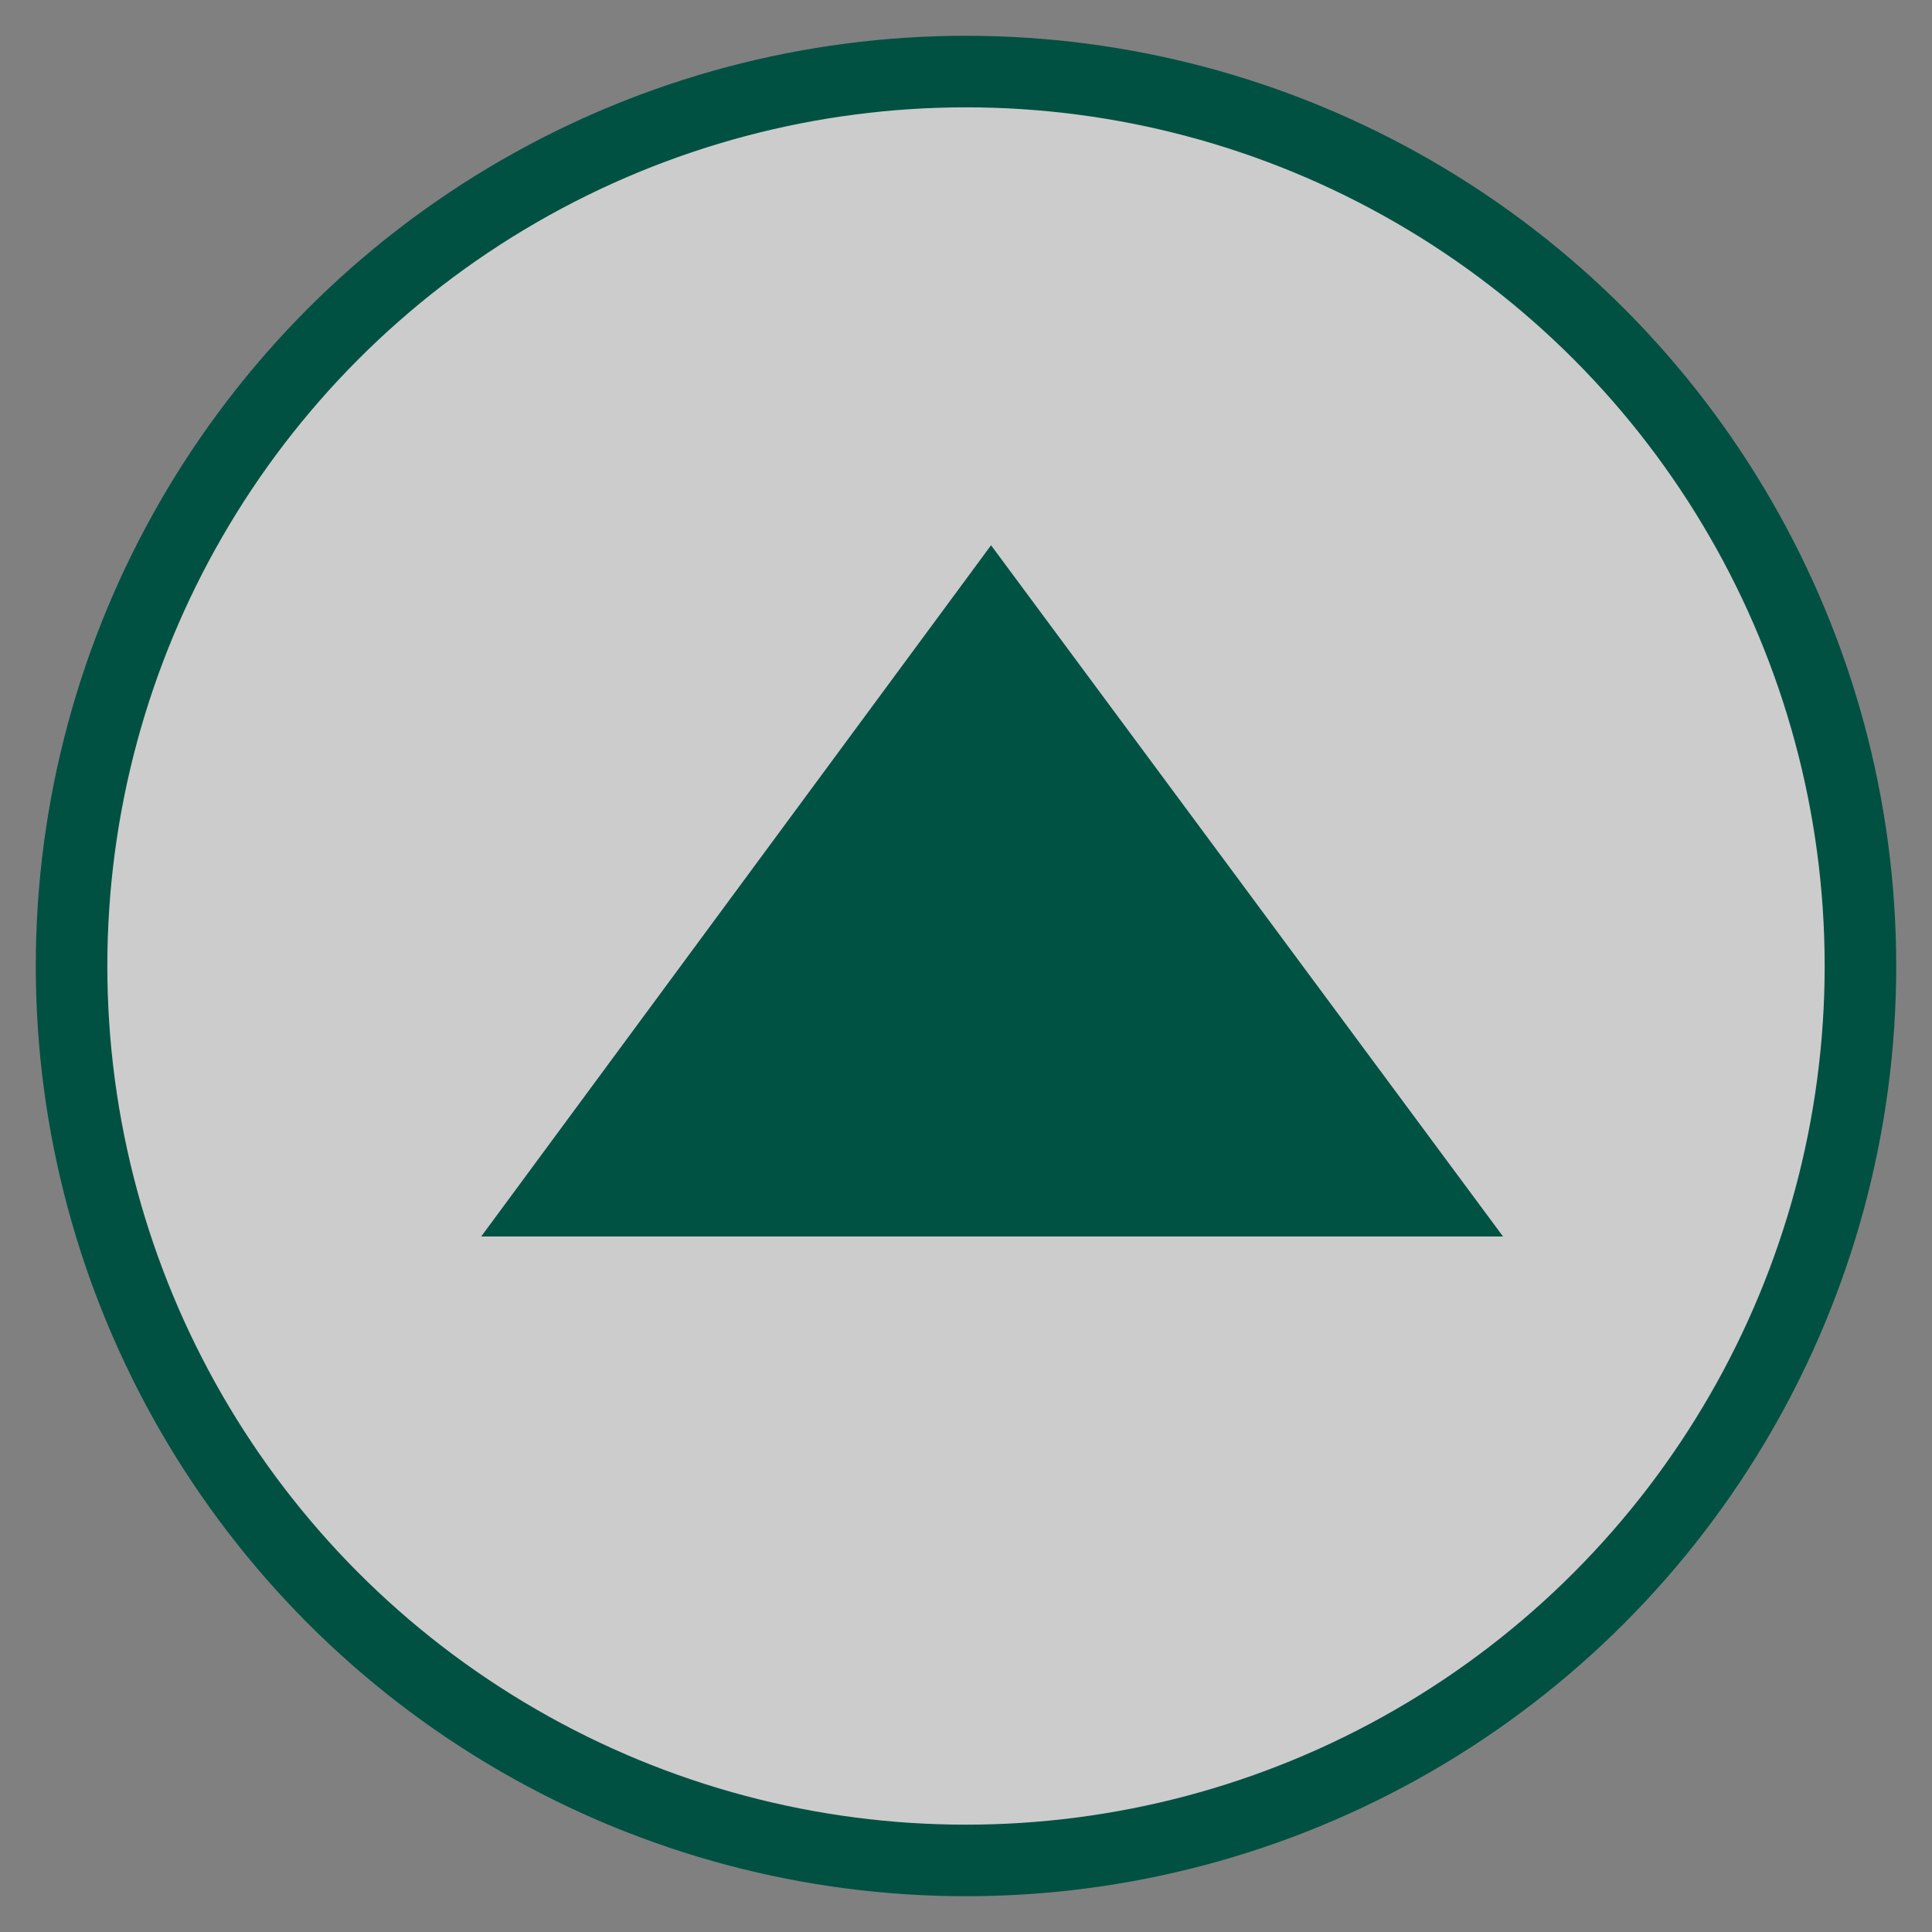
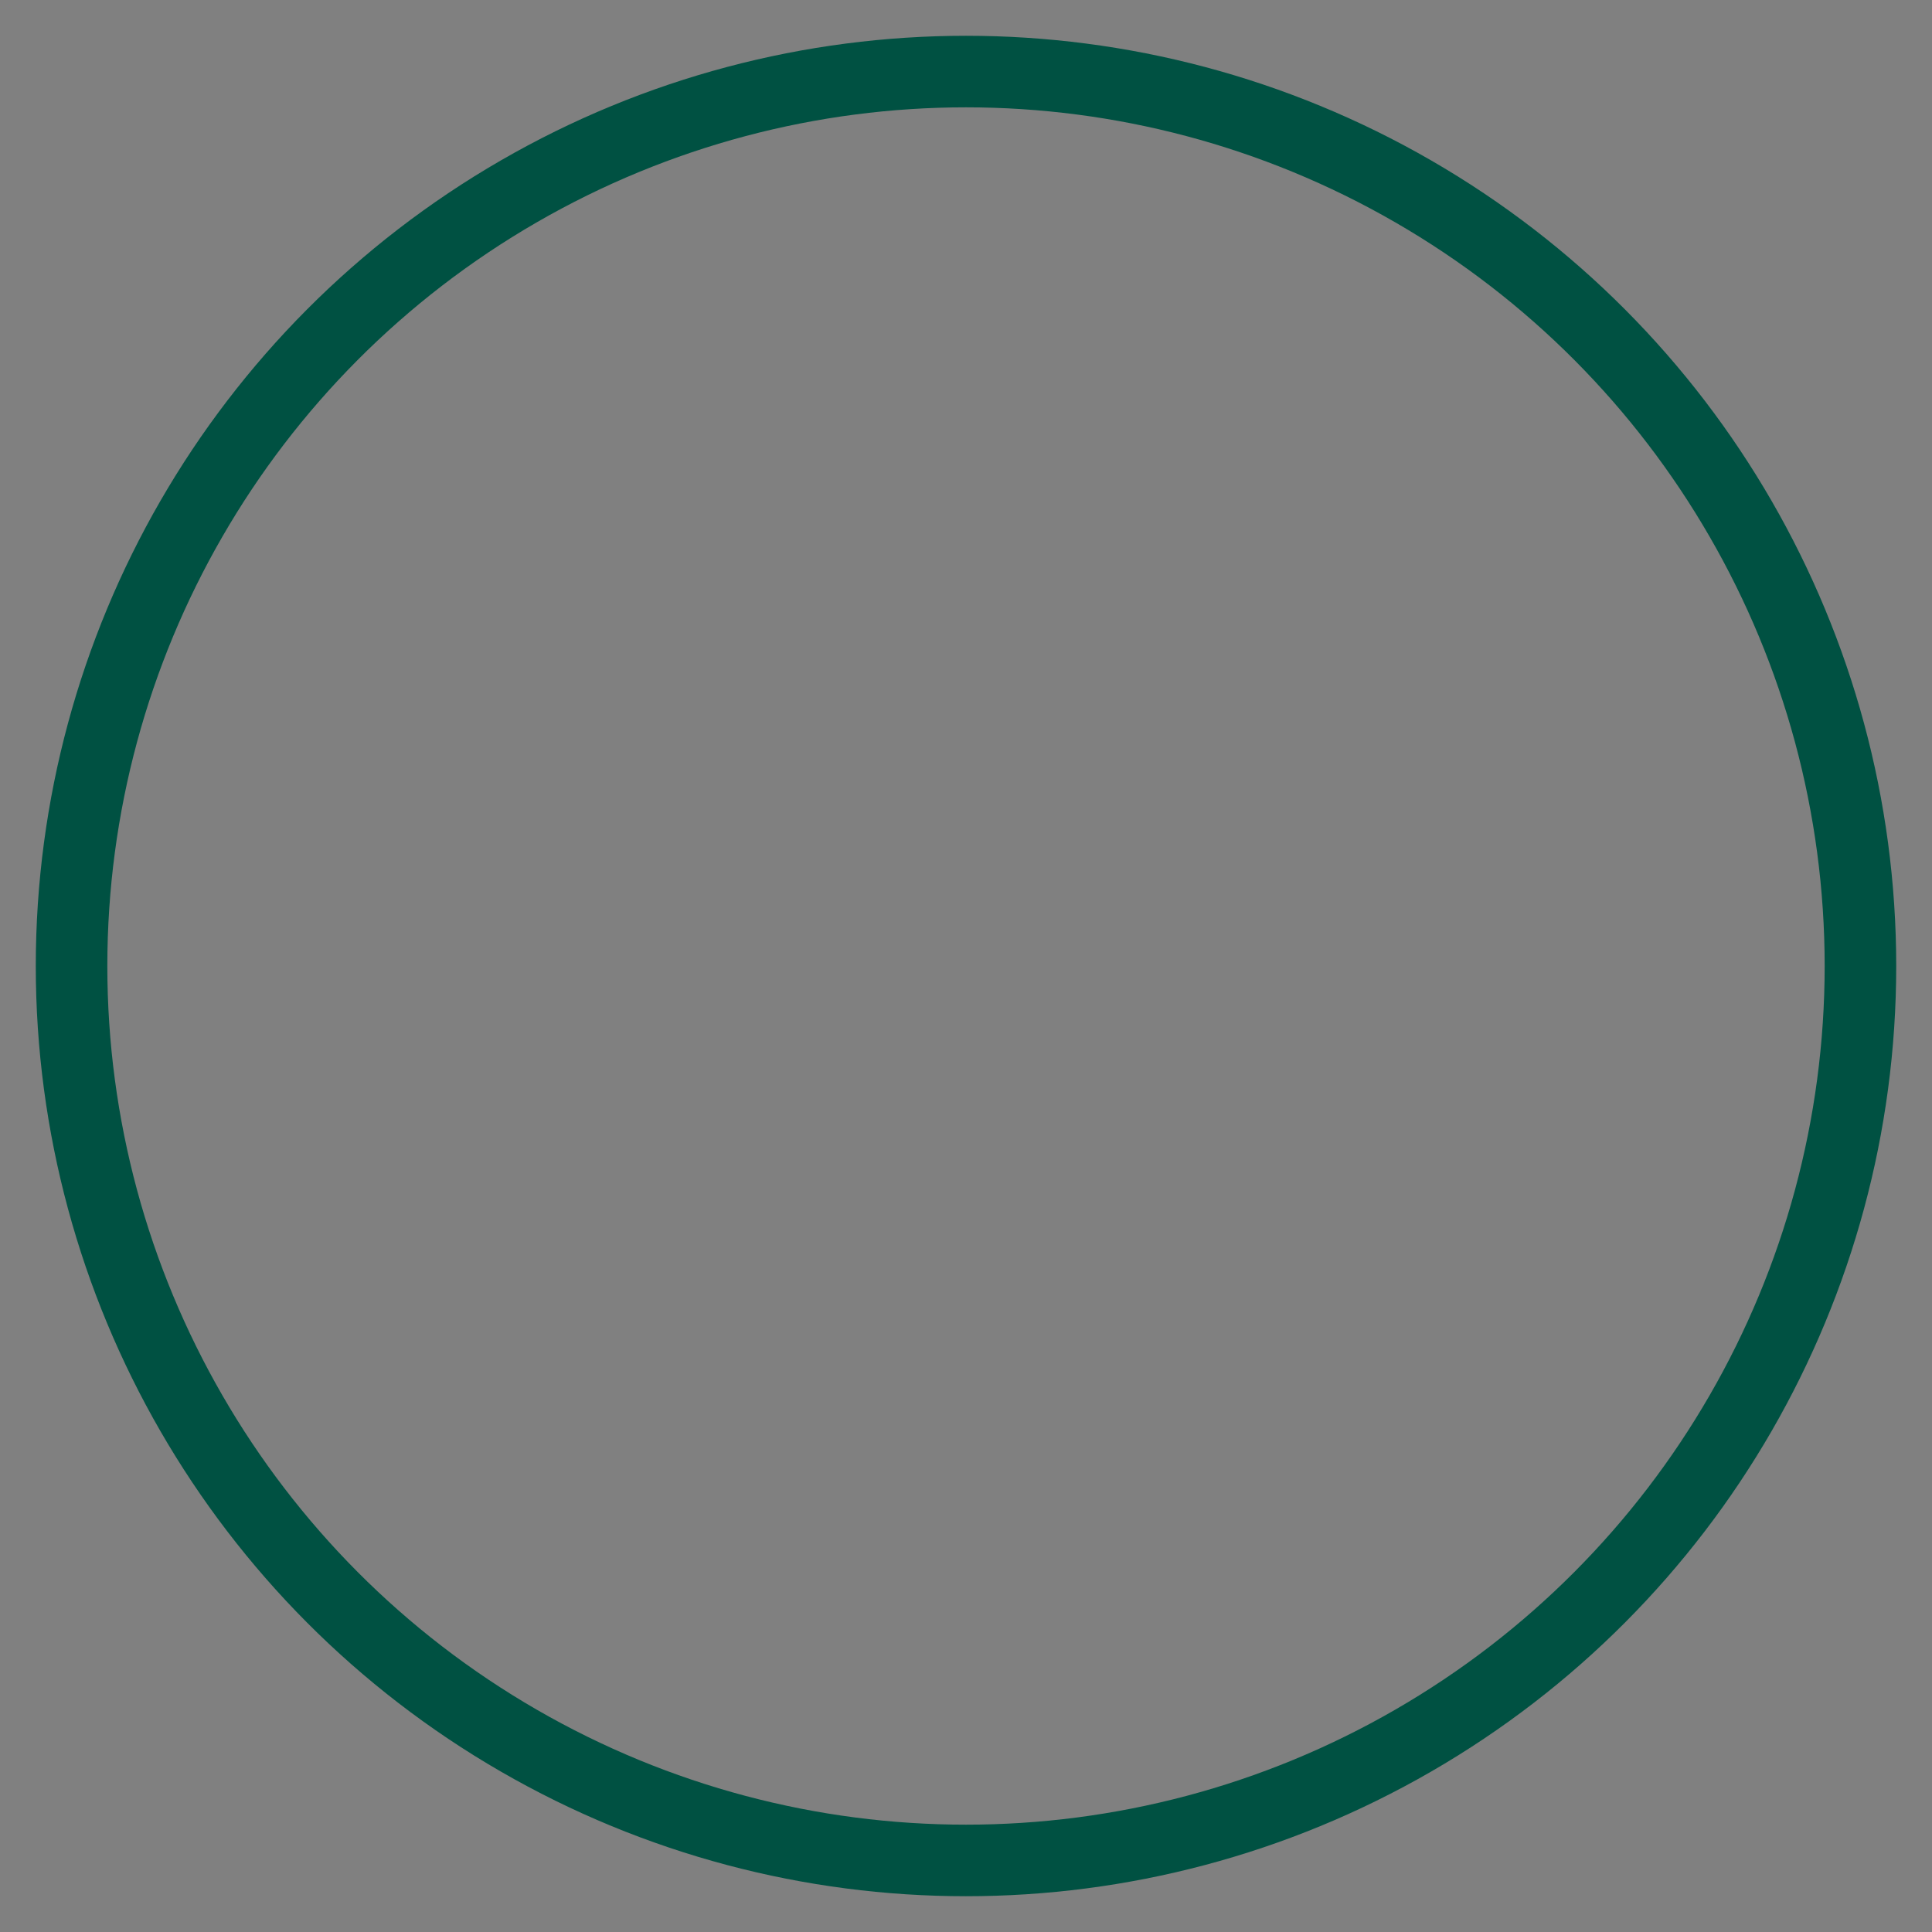
<svg xmlns="http://www.w3.org/2000/svg" id="_レイヤー_2" data-name="レイヤー 2" viewBox="0 0 54 54">
  <rect x="0" y="0" width="54" height="54" fill="#808080" stroke="none" />
  <defs>
    <style>
      .cls-1 {
        fill: #005243;
      }

      .cls-1, .cls-2, .cls-3 {
        stroke-width: 0px;
      }

      .cls-4 {
        stroke: #005142;
        stroke-miterlimit: 10;
        stroke-width: 2px;
      }

      .cls-4, .cls-2 {
        fill: none;
      }

      .cls-5 {
        opacity: .6;
      }

      .cls-3 {
        fill: #fff;
      }
    </style>
  </defs>
  <g id="header">
    <g>
      <g>
        <g class="cls-5">
-           <circle class="cls-3" cx="27" cy="27" r="25" />
-         </g>
+           </g>
        <g id="scroll">
          <circle class="cls-4" cx="27" cy="27" r="25" />
-           <path class="cls-1" d="m13.45,34.56l14.25-19.32,14.31,19.32H13.45Z" />
        </g>
      </g>
      <rect class="cls-2" width="54" height="54" />
    </g>
  </g>
</svg>